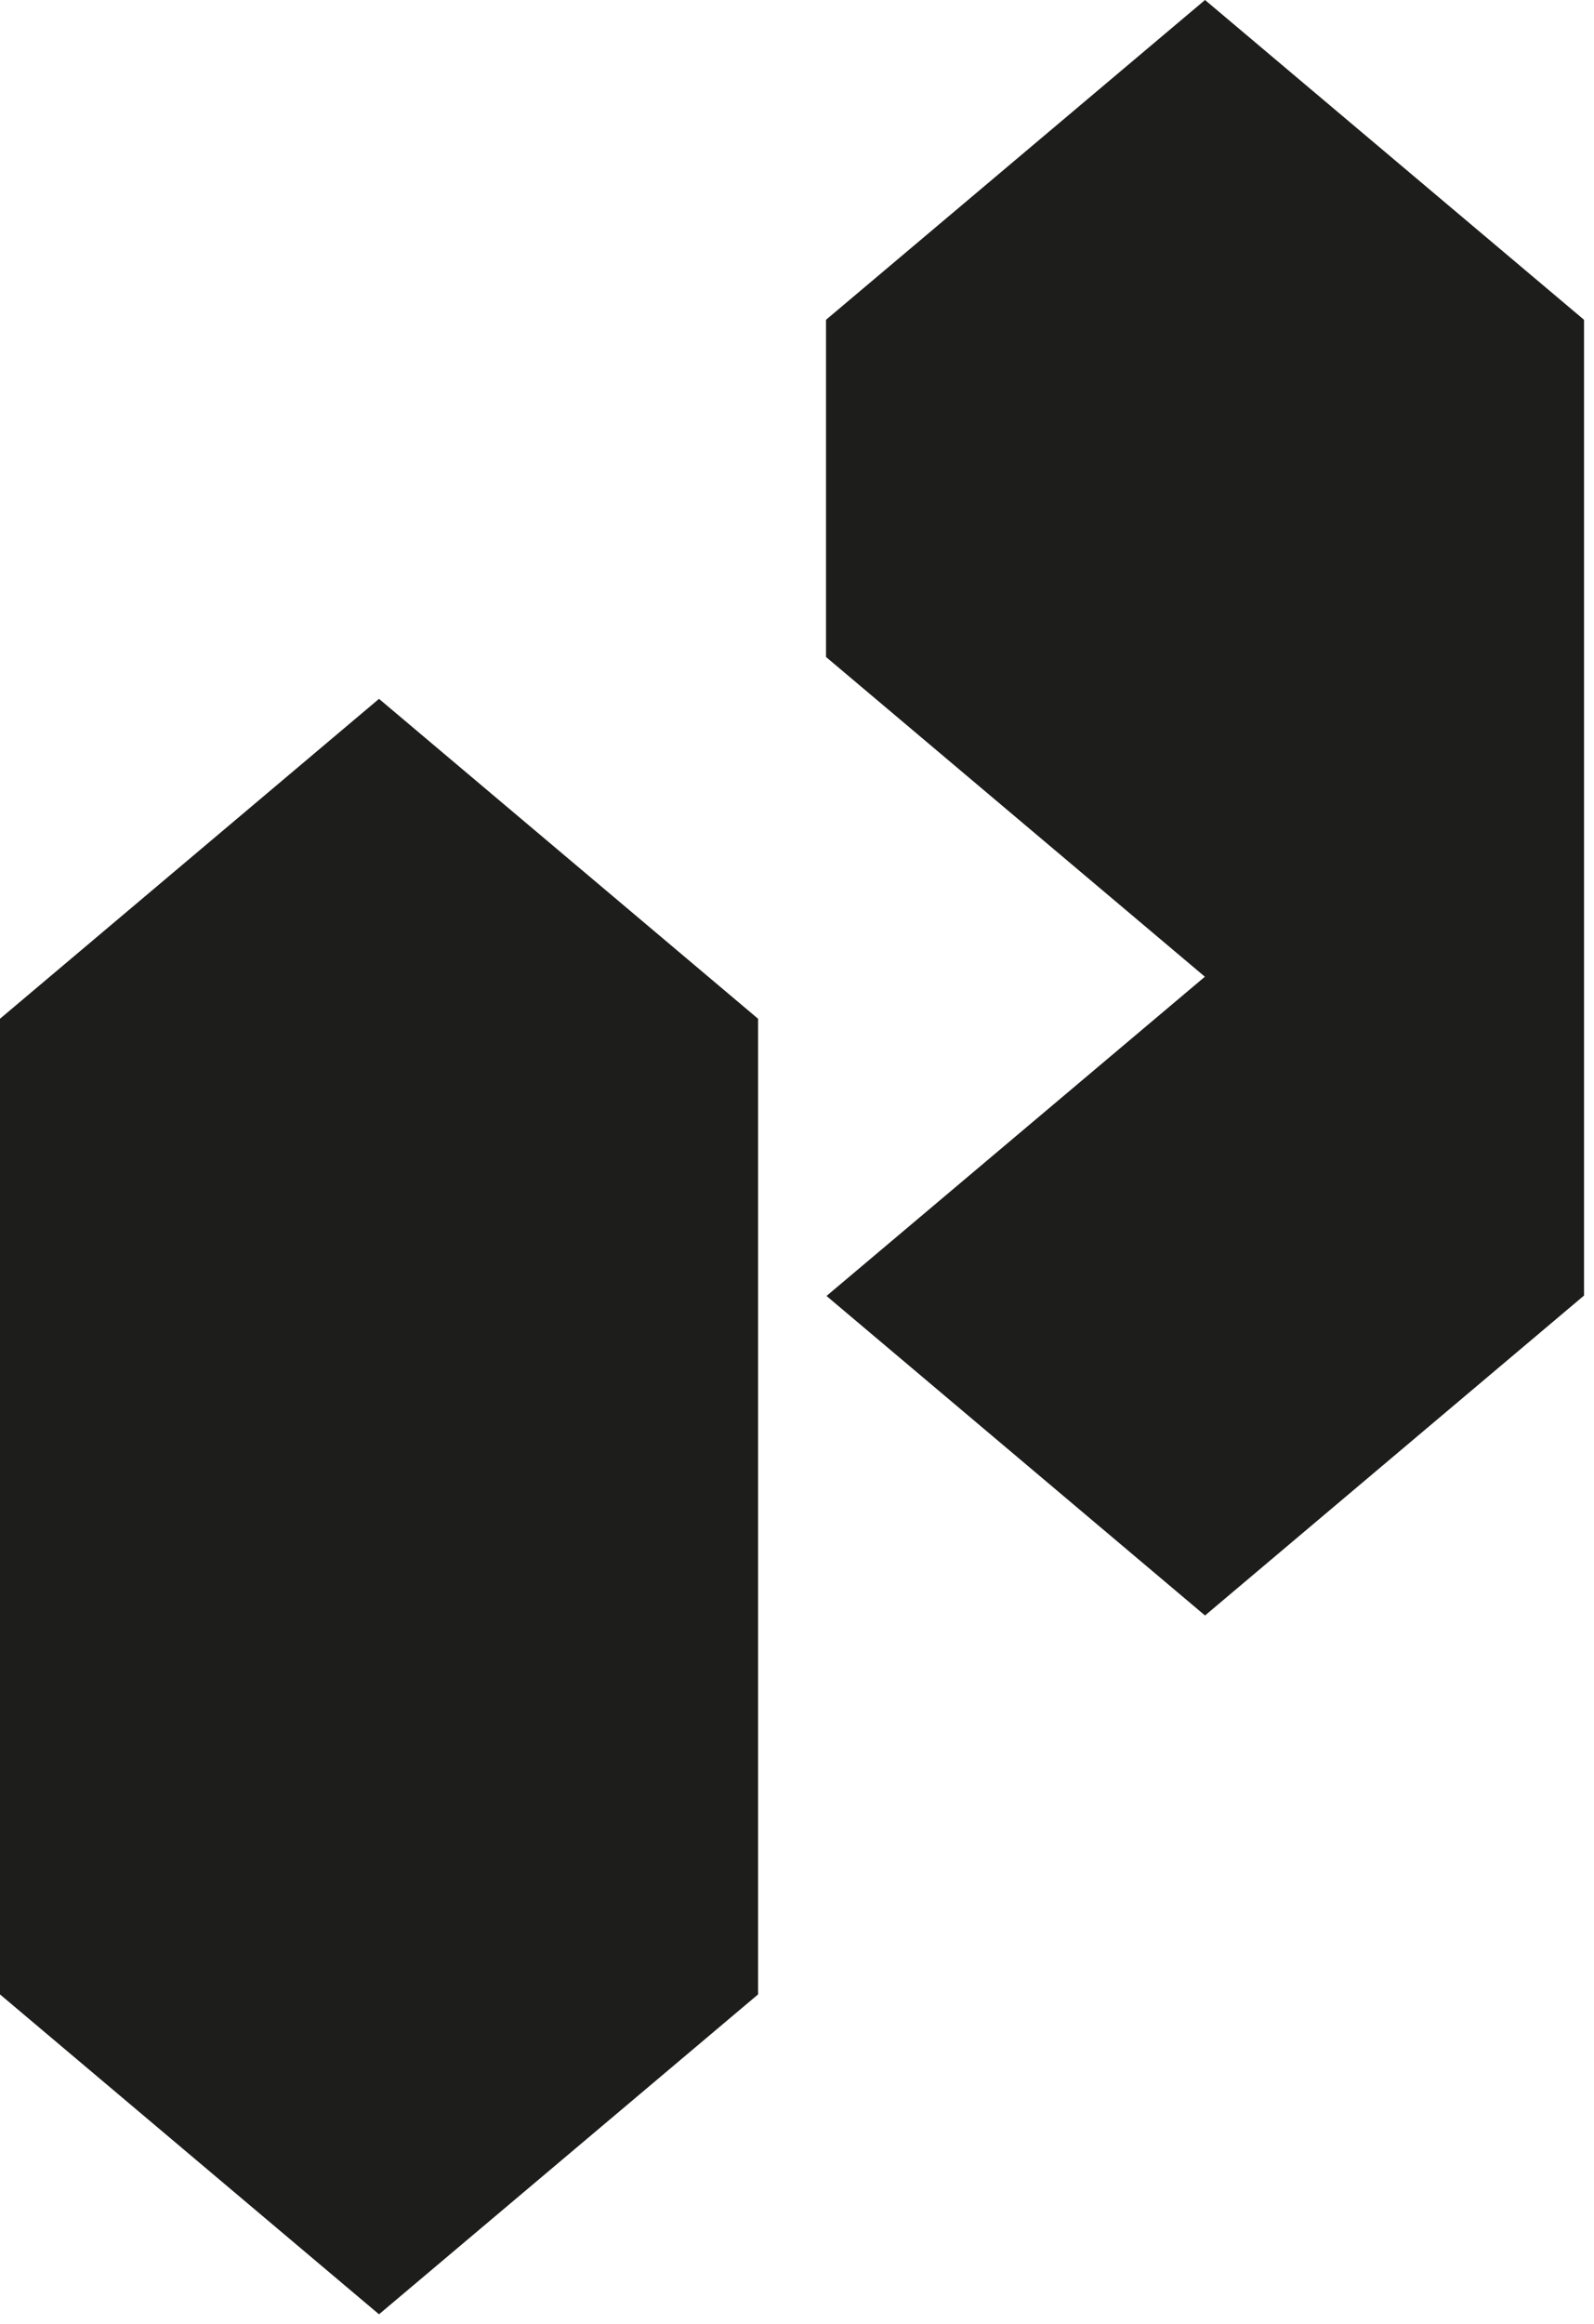
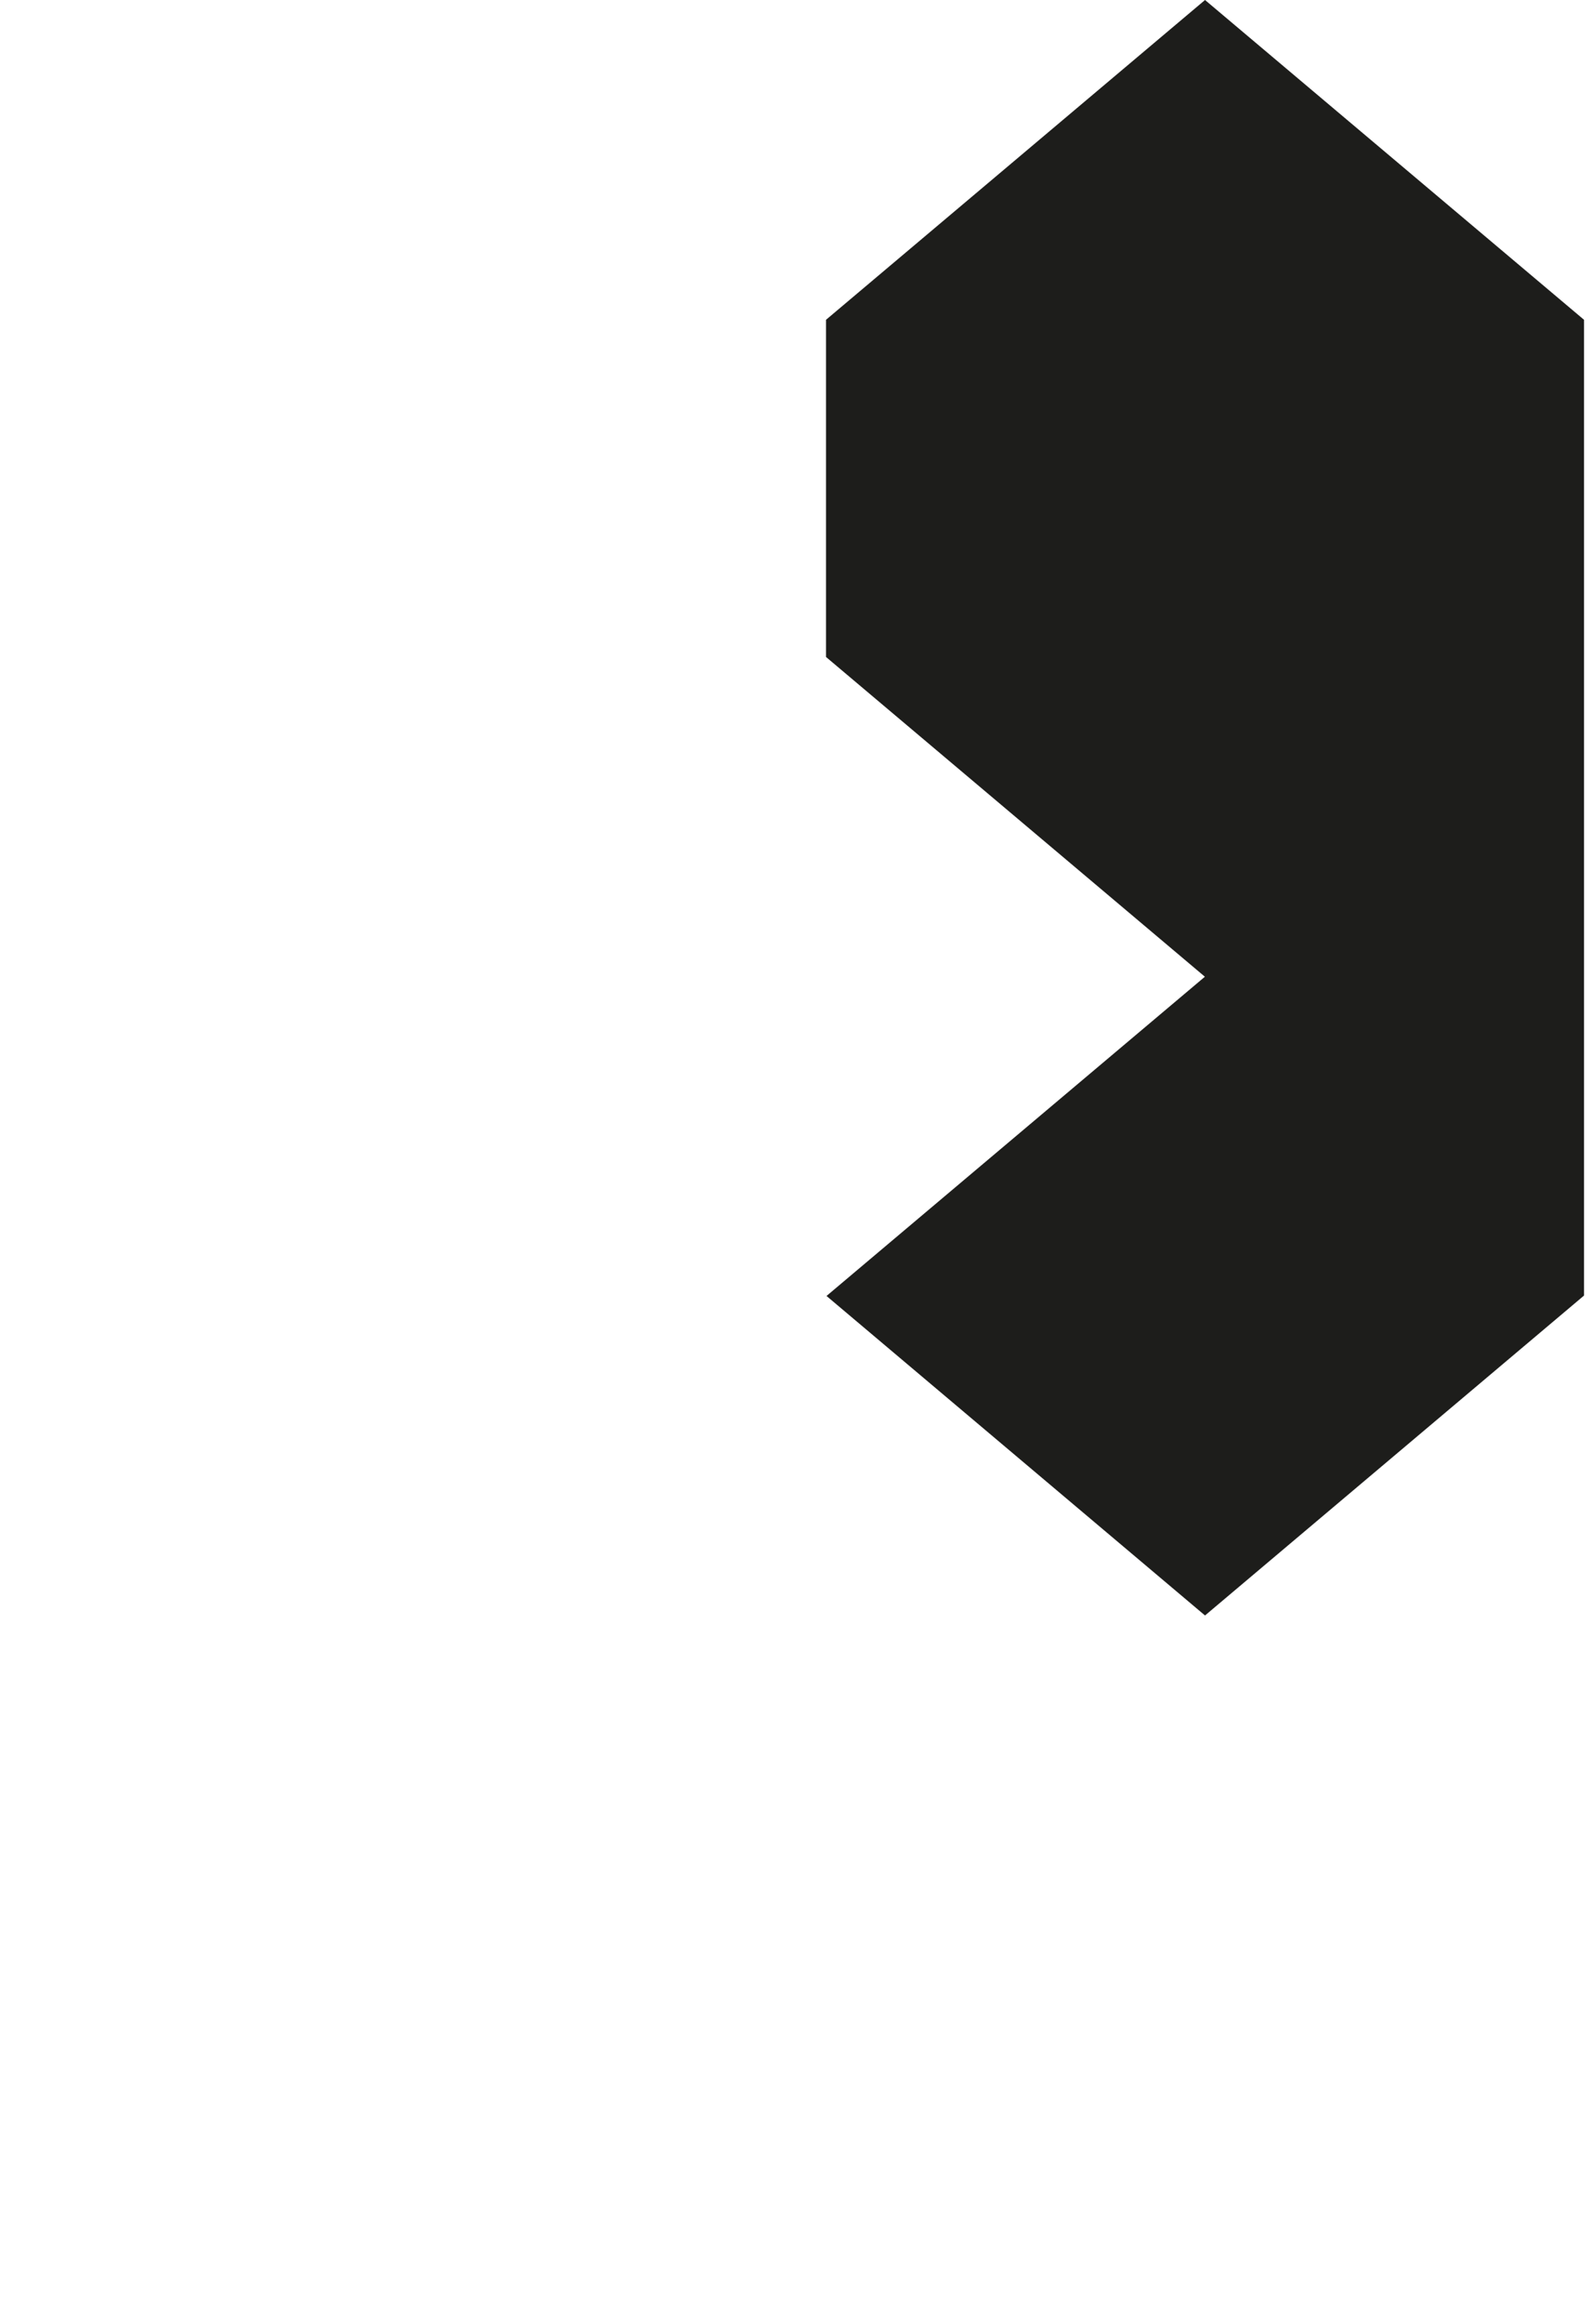
<svg xmlns="http://www.w3.org/2000/svg" width="35" height="51" viewBox="0 0 35 51" fill="none">
-   <path d="M8.322 15.337L0 22.357V43.769L8.322 50.789L16.645 43.769V22.357L8.322 15.337Z" fill="#1D1D1B" />
  <path d="M26.459 0L18.137 7.018V14.418L26.456 21.435L18.148 28.441L26.459 35.453L34.781 28.432V7.018L26.459 0Z" fill="#1D1D1B" />
</svg>